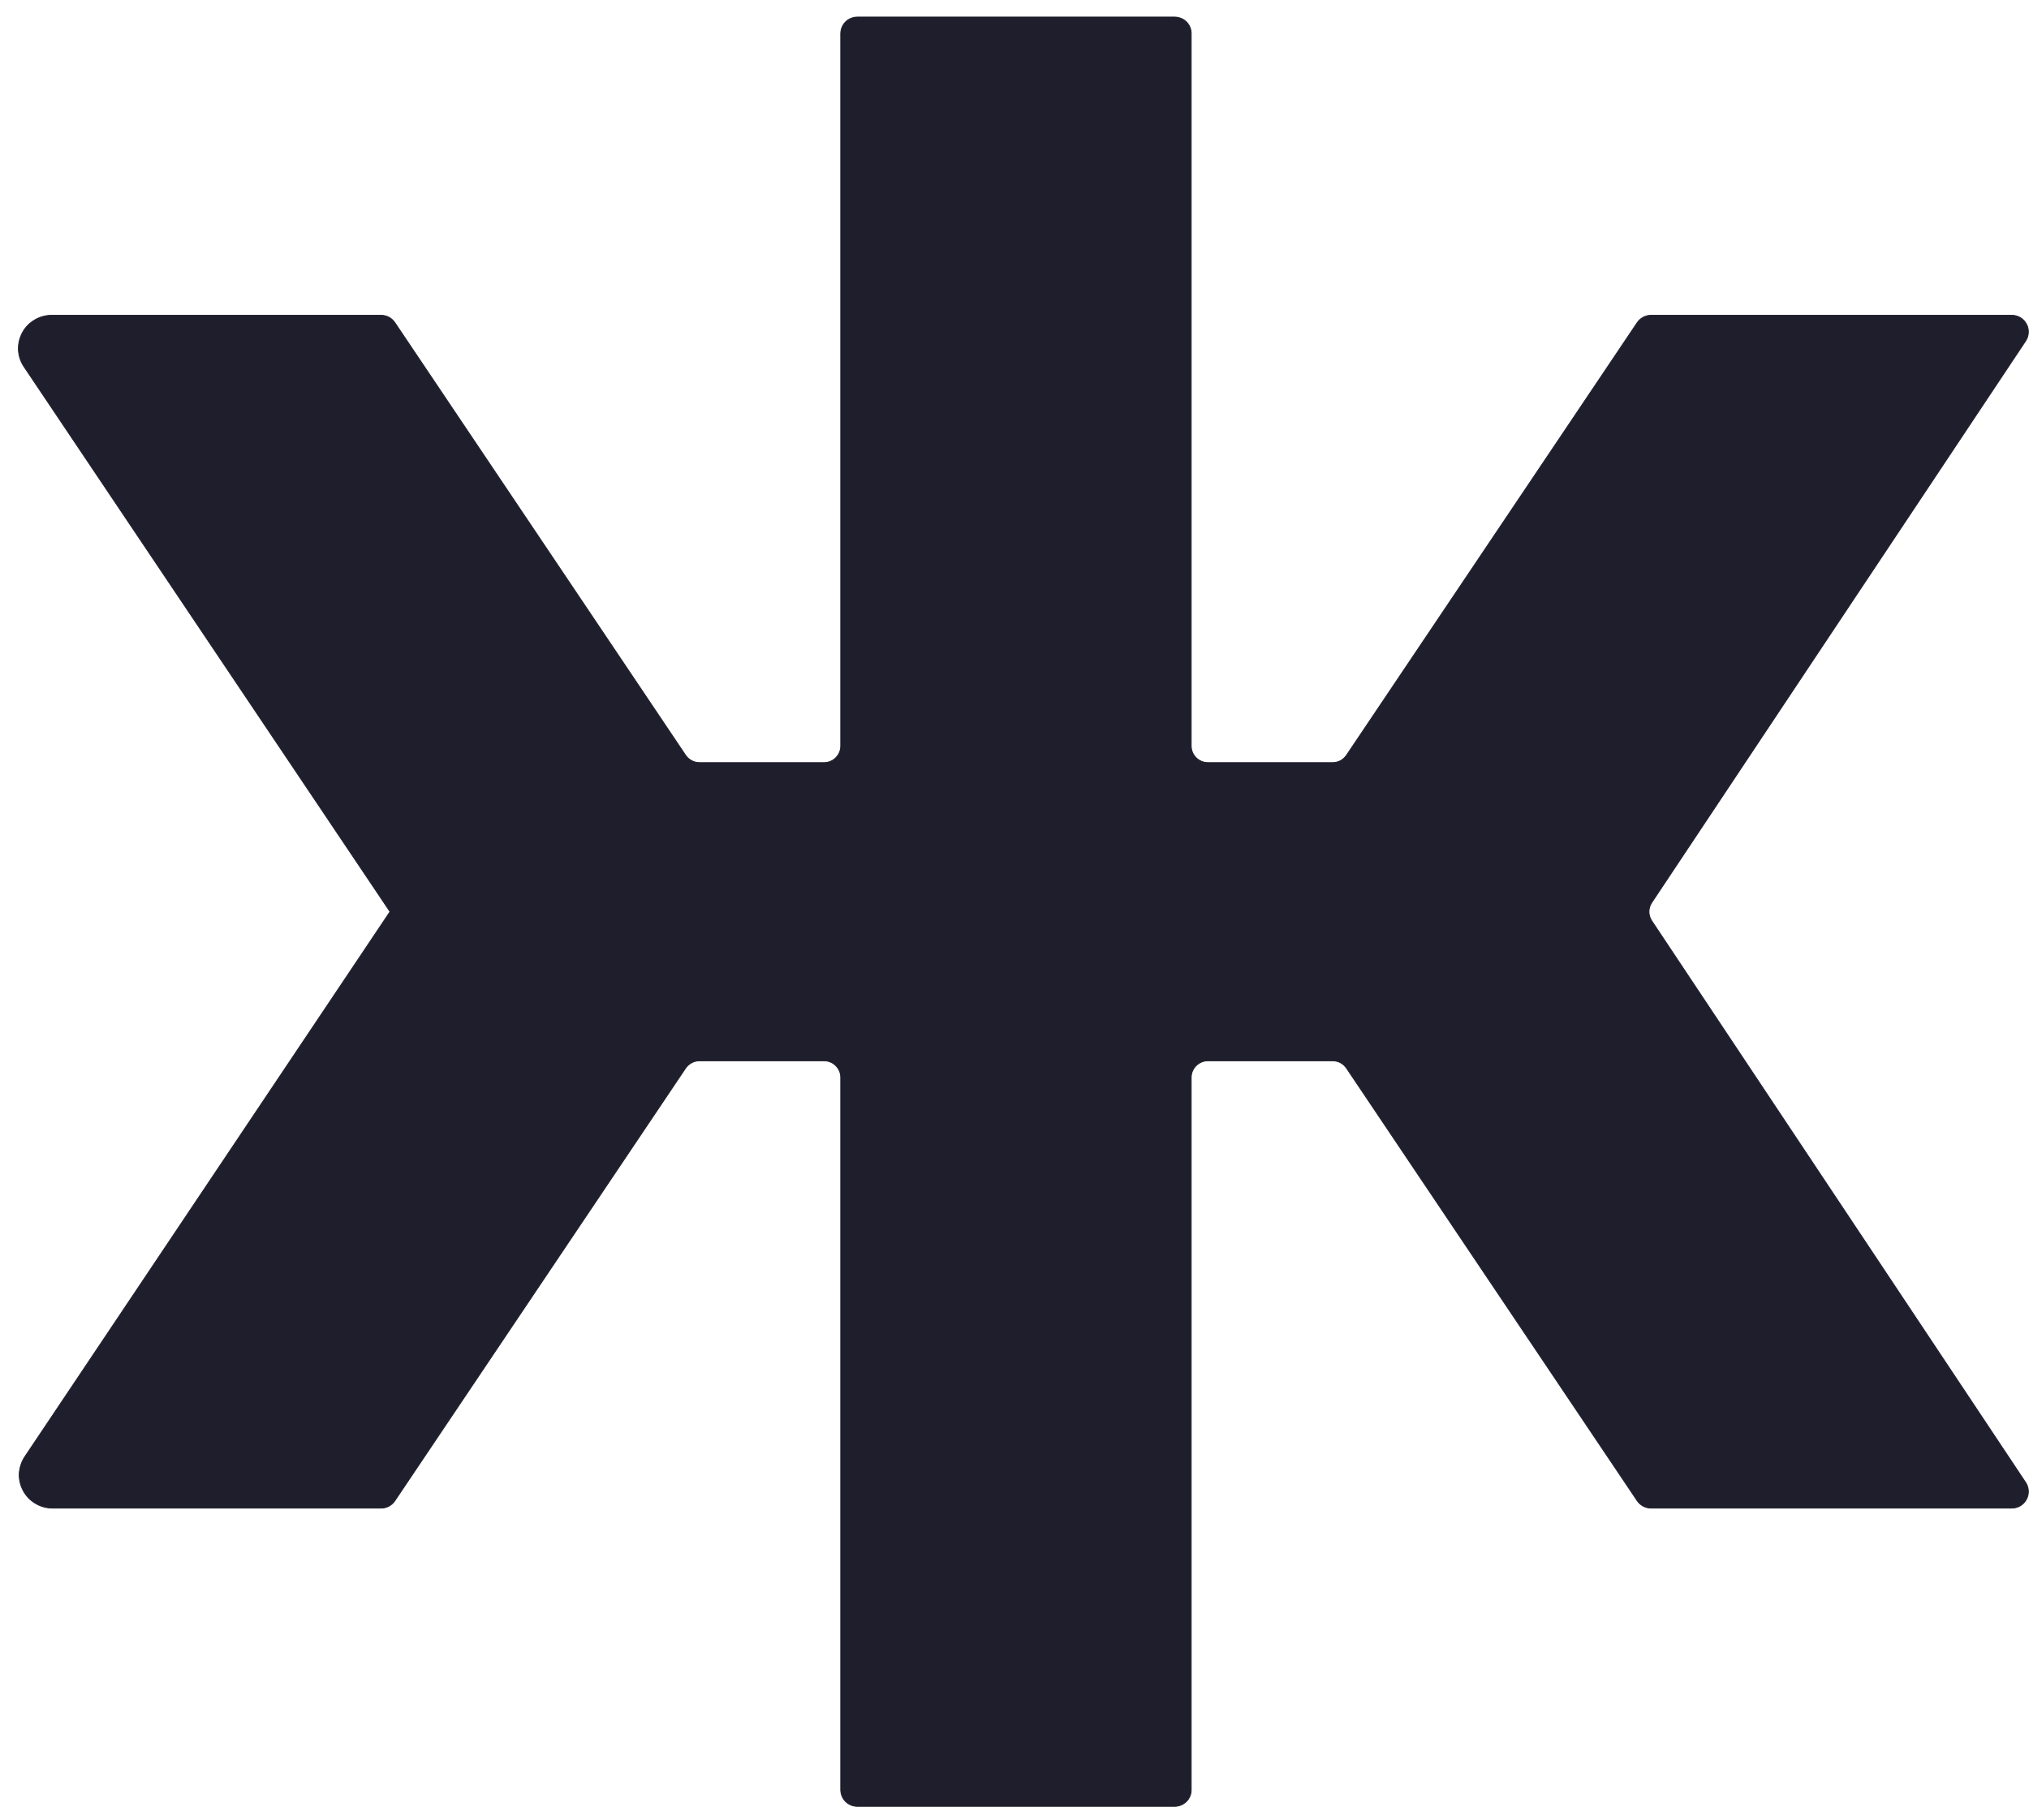
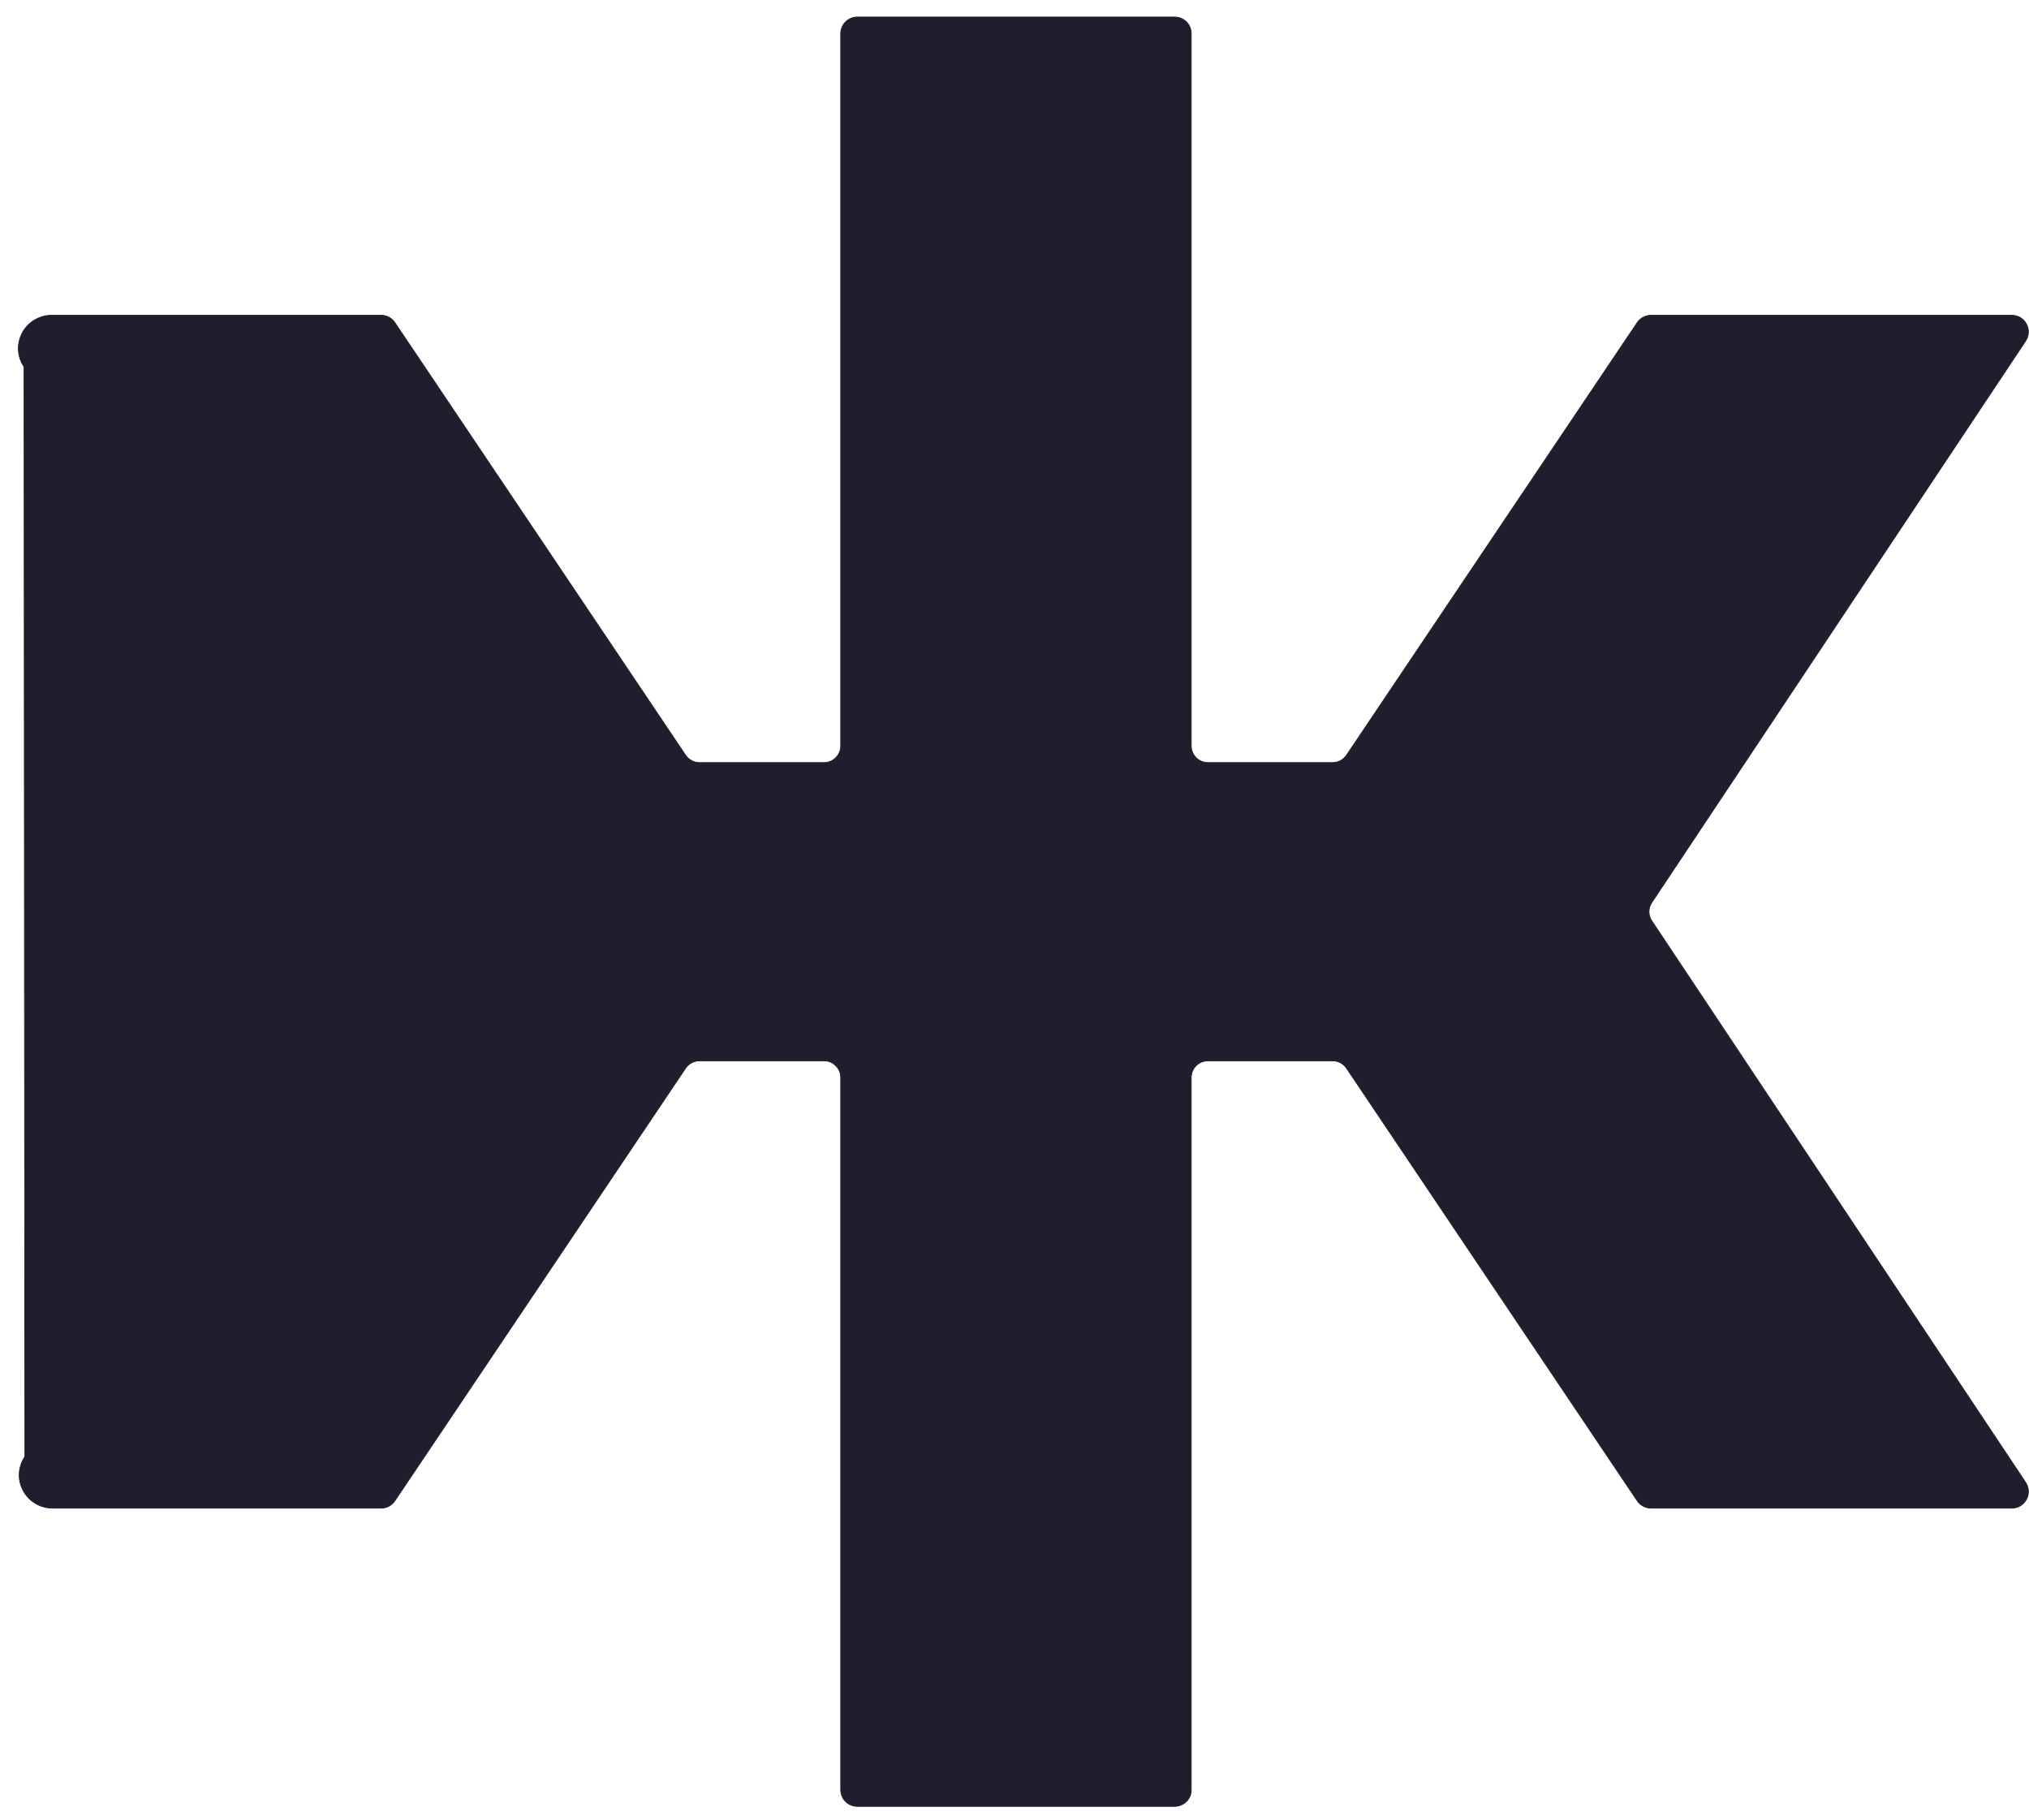
<svg xmlns="http://www.w3.org/2000/svg" width="107" height="96" viewBox="0 0 107 96" fill="none">
-   <path d="M62.82 56.829V94.407C62.82 94.639 62.733 94.862 62.566 95.025C62.399 95.189 62.174 95.281 61.942 95.281H45.214C44.982 95.281 44.757 95.189 44.59 95.025C44.43 94.862 44.336 94.639 44.336 94.407V56.829C44.336 56.597 44.241 56.375 44.074 56.211C43.914 56.047 43.689 55.955 43.457 55.955H36.887C36.741 55.956 36.596 55.992 36.473 56.061C36.342 56.129 36.233 56.228 36.153 56.348L20.827 79.158C20.747 79.278 20.638 79.376 20.515 79.445C20.384 79.513 20.246 79.55 20.101 79.55H2.771C2.451 79.55 2.139 79.464 1.871 79.301C1.595 79.138 1.37 78.905 1.224 78.626C1.072 78.347 0.999 78.033 1.014 77.717C1.036 77.401 1.137 77.096 1.312 76.833L20.566 48.09L1.268 19.347C1.086 19.081 0.985 18.771 0.97 18.451C0.956 18.132 1.036 17.814 1.188 17.534C1.341 17.254 1.573 17.021 1.856 16.861C2.132 16.702 2.451 16.622 2.771 16.629H20.101C20.246 16.63 20.384 16.666 20.515 16.735C20.638 16.803 20.747 16.902 20.827 17.022L36.153 39.831C36.233 39.952 36.342 40.05 36.473 40.119C36.596 40.188 36.741 40.224 36.887 40.225H43.457C43.689 40.225 43.914 40.133 44.074 39.969C44.241 39.805 44.336 39.583 44.336 39.351V1.772C44.336 1.541 44.43 1.318 44.59 1.154C44.757 0.991 44.982 0.898 45.214 0.898H61.942C62.174 0.898 62.399 0.991 62.566 1.154C62.733 1.318 62.82 1.541 62.82 1.772V39.351C62.82 39.583 62.914 39.805 63.081 39.969C63.248 40.133 63.466 40.225 63.706 40.225H70.276C70.421 40.224 70.567 40.188 70.698 40.119C70.821 40.05 70.93 39.952 71.01 39.831L86.336 17.022C86.416 16.902 86.525 16.803 86.655 16.735C86.779 16.666 86.924 16.63 87.069 16.629H106.084C106.243 16.628 106.403 16.67 106.541 16.751C106.672 16.831 106.788 16.947 106.861 17.086C106.94 17.225 106.977 17.382 106.969 17.54C106.962 17.698 106.911 17.851 106.824 17.983L87.106 47.609C87.011 47.752 86.96 47.919 86.96 48.09C86.96 48.261 87.011 48.428 87.106 48.571L106.824 78.197C106.911 78.328 106.962 78.481 106.969 78.639C106.977 78.798 106.94 78.954 106.861 79.093C106.788 79.233 106.672 79.348 106.541 79.429C106.403 79.509 106.243 79.551 106.084 79.55H87.069C86.924 79.55 86.779 79.513 86.655 79.445C86.525 79.376 86.416 79.278 86.336 79.158L71.01 56.348C70.93 56.228 70.821 56.129 70.698 56.061C70.567 55.992 70.421 55.956 70.276 55.955H63.706C63.466 55.955 63.248 56.047 63.081 56.211C62.914 56.375 62.82 56.597 62.82 56.829Z" fill="#1F1E2C" stroke="#1F1E2C" stroke-width="0.042" stroke-miterlimit="10" />
+   <path d="M62.82 56.829V94.407C62.82 94.639 62.733 94.862 62.566 95.025C62.399 95.189 62.174 95.281 61.942 95.281H45.214C44.982 95.281 44.757 95.189 44.59 95.025C44.43 94.862 44.336 94.639 44.336 94.407V56.829C44.336 56.597 44.241 56.375 44.074 56.211C43.914 56.047 43.689 55.955 43.457 55.955H36.887C36.741 55.956 36.596 55.992 36.473 56.061C36.342 56.129 36.233 56.228 36.153 56.348L20.827 79.158C20.747 79.278 20.638 79.376 20.515 79.445C20.384 79.513 20.246 79.55 20.101 79.55H2.771C2.451 79.55 2.139 79.464 1.871 79.301C1.595 79.138 1.37 78.905 1.224 78.626C1.072 78.347 0.999 78.033 1.014 77.717C1.036 77.401 1.137 77.096 1.312 76.833L1.268 19.347C1.086 19.081 0.985 18.771 0.97 18.451C0.956 18.132 1.036 17.814 1.188 17.534C1.341 17.254 1.573 17.021 1.856 16.861C2.132 16.702 2.451 16.622 2.771 16.629H20.101C20.246 16.63 20.384 16.666 20.515 16.735C20.638 16.803 20.747 16.902 20.827 17.022L36.153 39.831C36.233 39.952 36.342 40.05 36.473 40.119C36.596 40.188 36.741 40.224 36.887 40.225H43.457C43.689 40.225 43.914 40.133 44.074 39.969C44.241 39.805 44.336 39.583 44.336 39.351V1.772C44.336 1.541 44.43 1.318 44.59 1.154C44.757 0.991 44.982 0.898 45.214 0.898H61.942C62.174 0.898 62.399 0.991 62.566 1.154C62.733 1.318 62.82 1.541 62.82 1.772V39.351C62.82 39.583 62.914 39.805 63.081 39.969C63.248 40.133 63.466 40.225 63.706 40.225H70.276C70.421 40.224 70.567 40.188 70.698 40.119C70.821 40.05 70.93 39.952 71.01 39.831L86.336 17.022C86.416 16.902 86.525 16.803 86.655 16.735C86.779 16.666 86.924 16.63 87.069 16.629H106.084C106.243 16.628 106.403 16.67 106.541 16.751C106.672 16.831 106.788 16.947 106.861 17.086C106.94 17.225 106.977 17.382 106.969 17.54C106.962 17.698 106.911 17.851 106.824 17.983L87.106 47.609C87.011 47.752 86.96 47.919 86.96 48.09C86.96 48.261 87.011 48.428 87.106 48.571L106.824 78.197C106.911 78.328 106.962 78.481 106.969 78.639C106.977 78.798 106.94 78.954 106.861 79.093C106.788 79.233 106.672 79.348 106.541 79.429C106.403 79.509 106.243 79.551 106.084 79.55H87.069C86.924 79.55 86.779 79.513 86.655 79.445C86.525 79.376 86.416 79.278 86.336 79.158L71.01 56.348C70.93 56.228 70.821 56.129 70.698 56.061C70.567 55.992 70.421 55.956 70.276 55.955H63.706C63.466 55.955 63.248 56.047 63.081 56.211C62.914 56.375 62.82 56.597 62.82 56.829Z" fill="#1F1E2C" stroke="#1F1E2C" stroke-width="0.042" stroke-miterlimit="10" />
</svg>